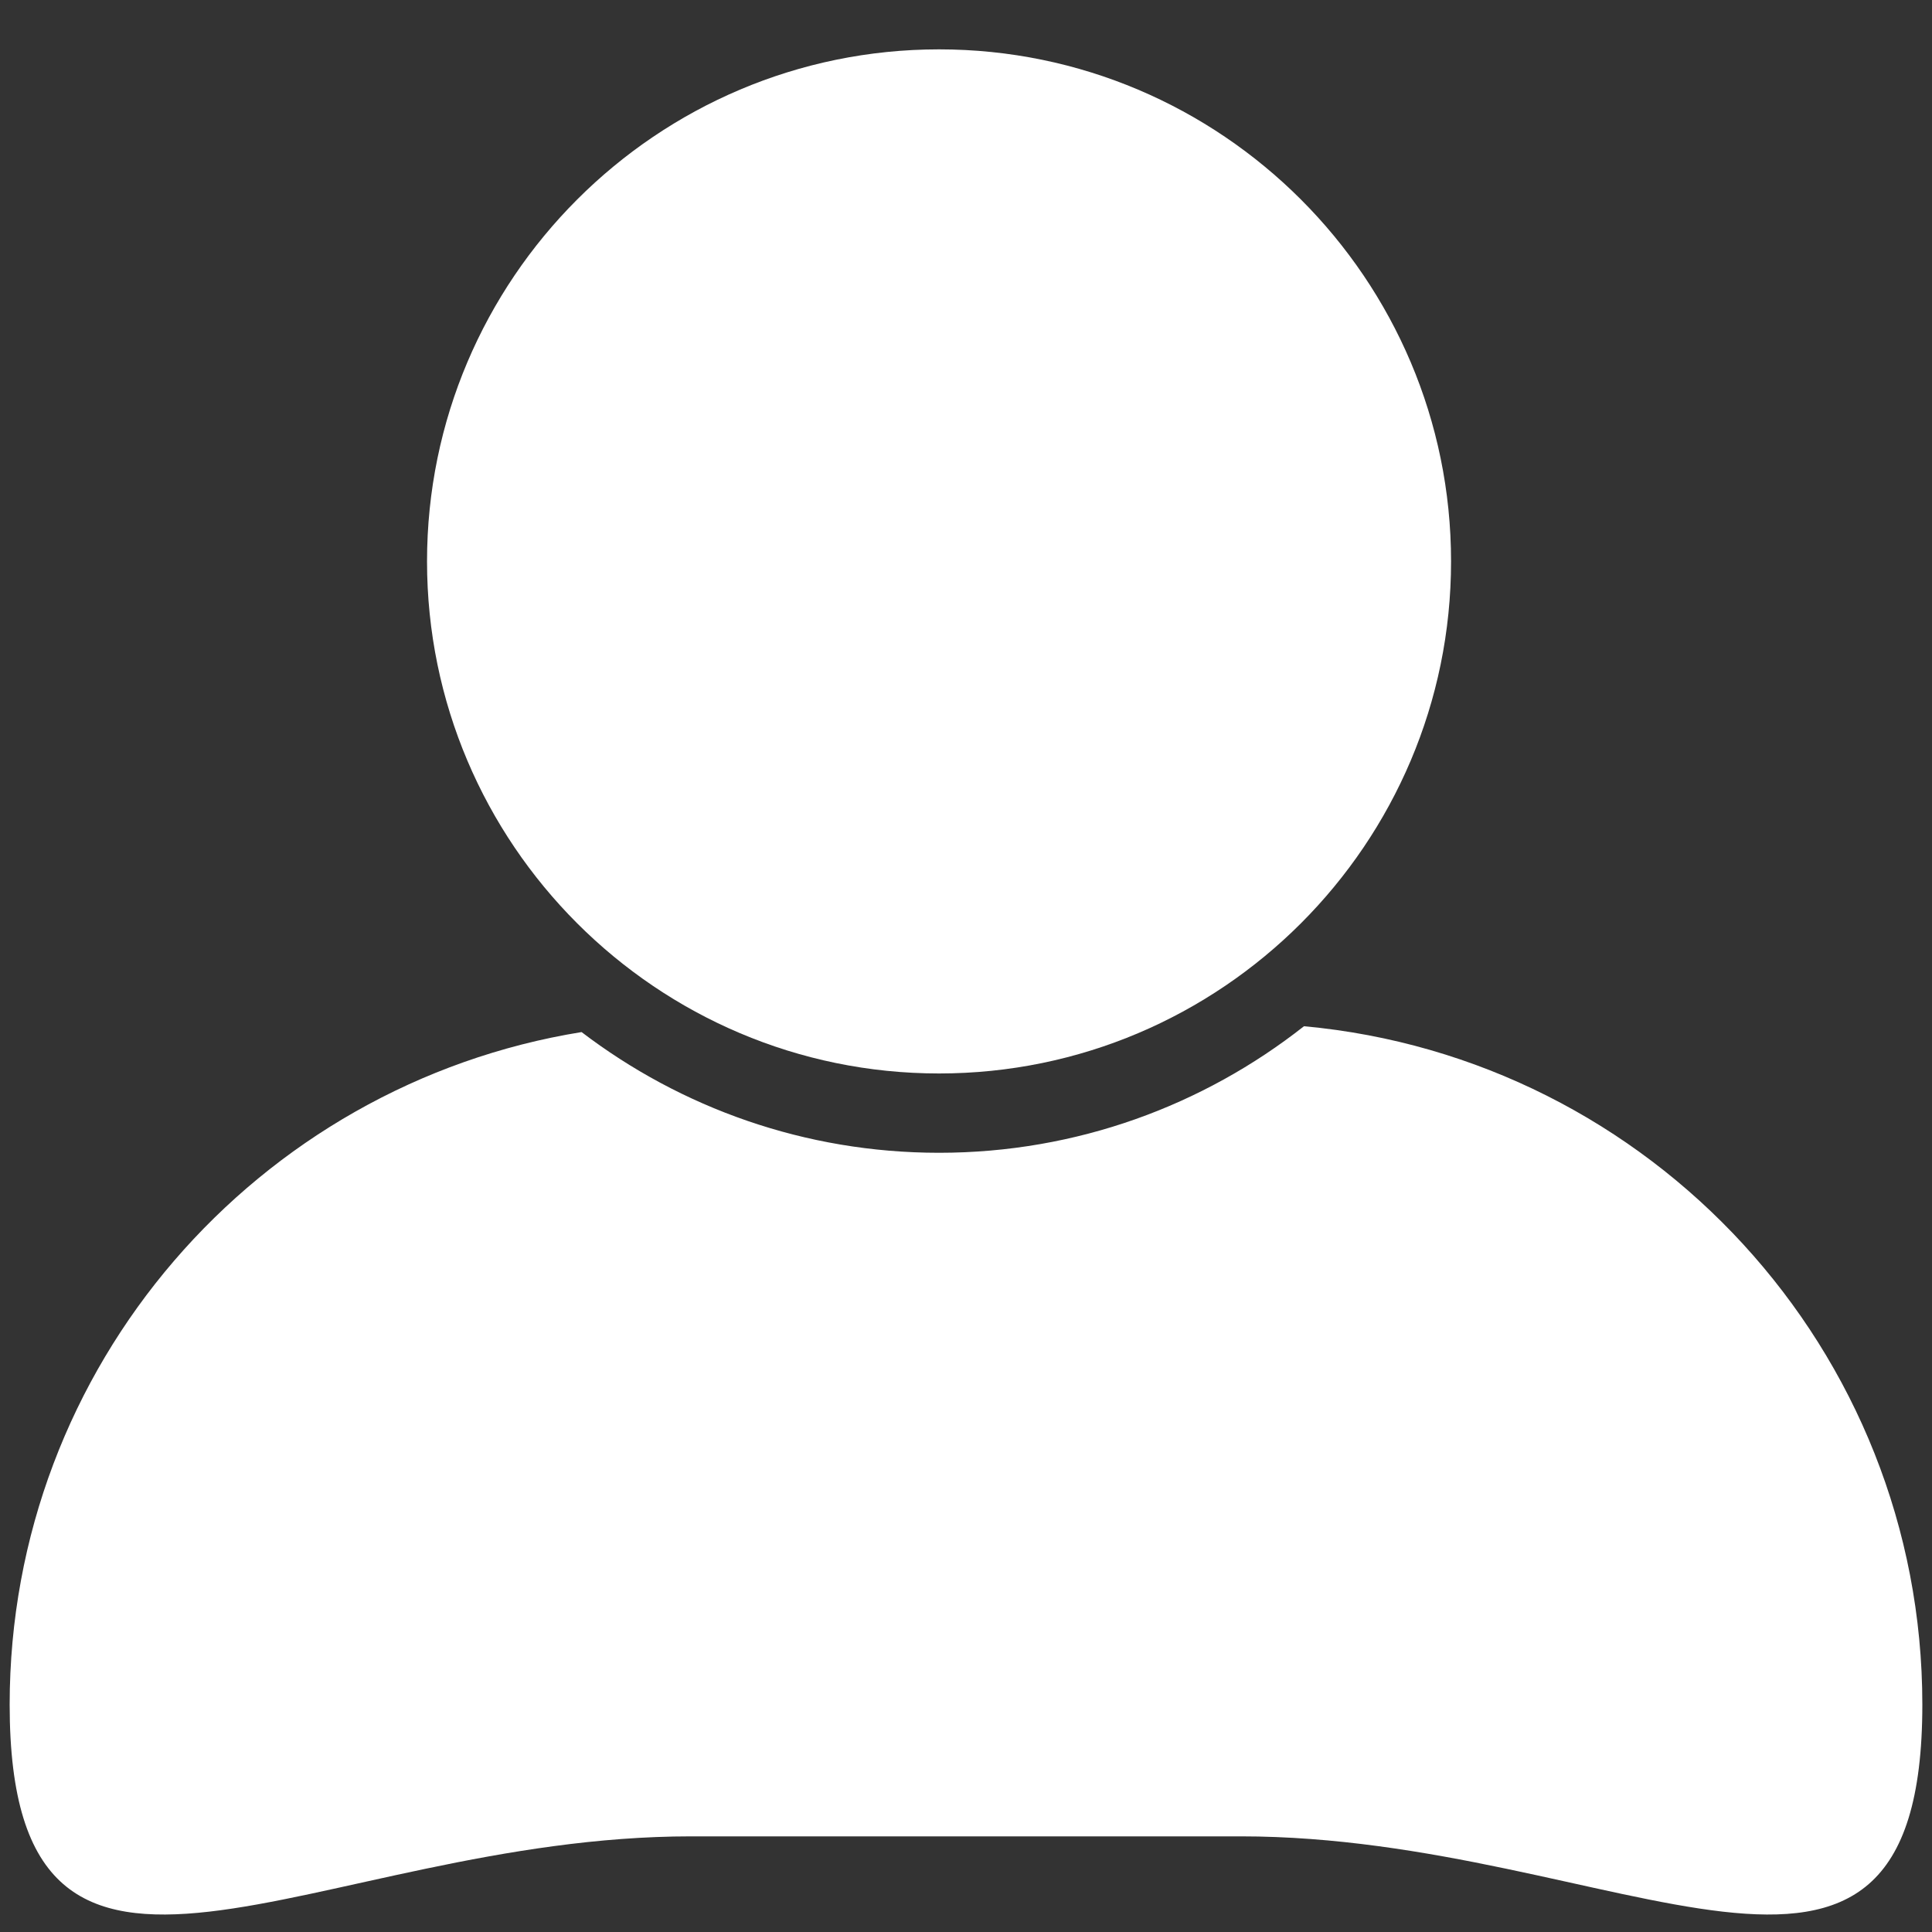
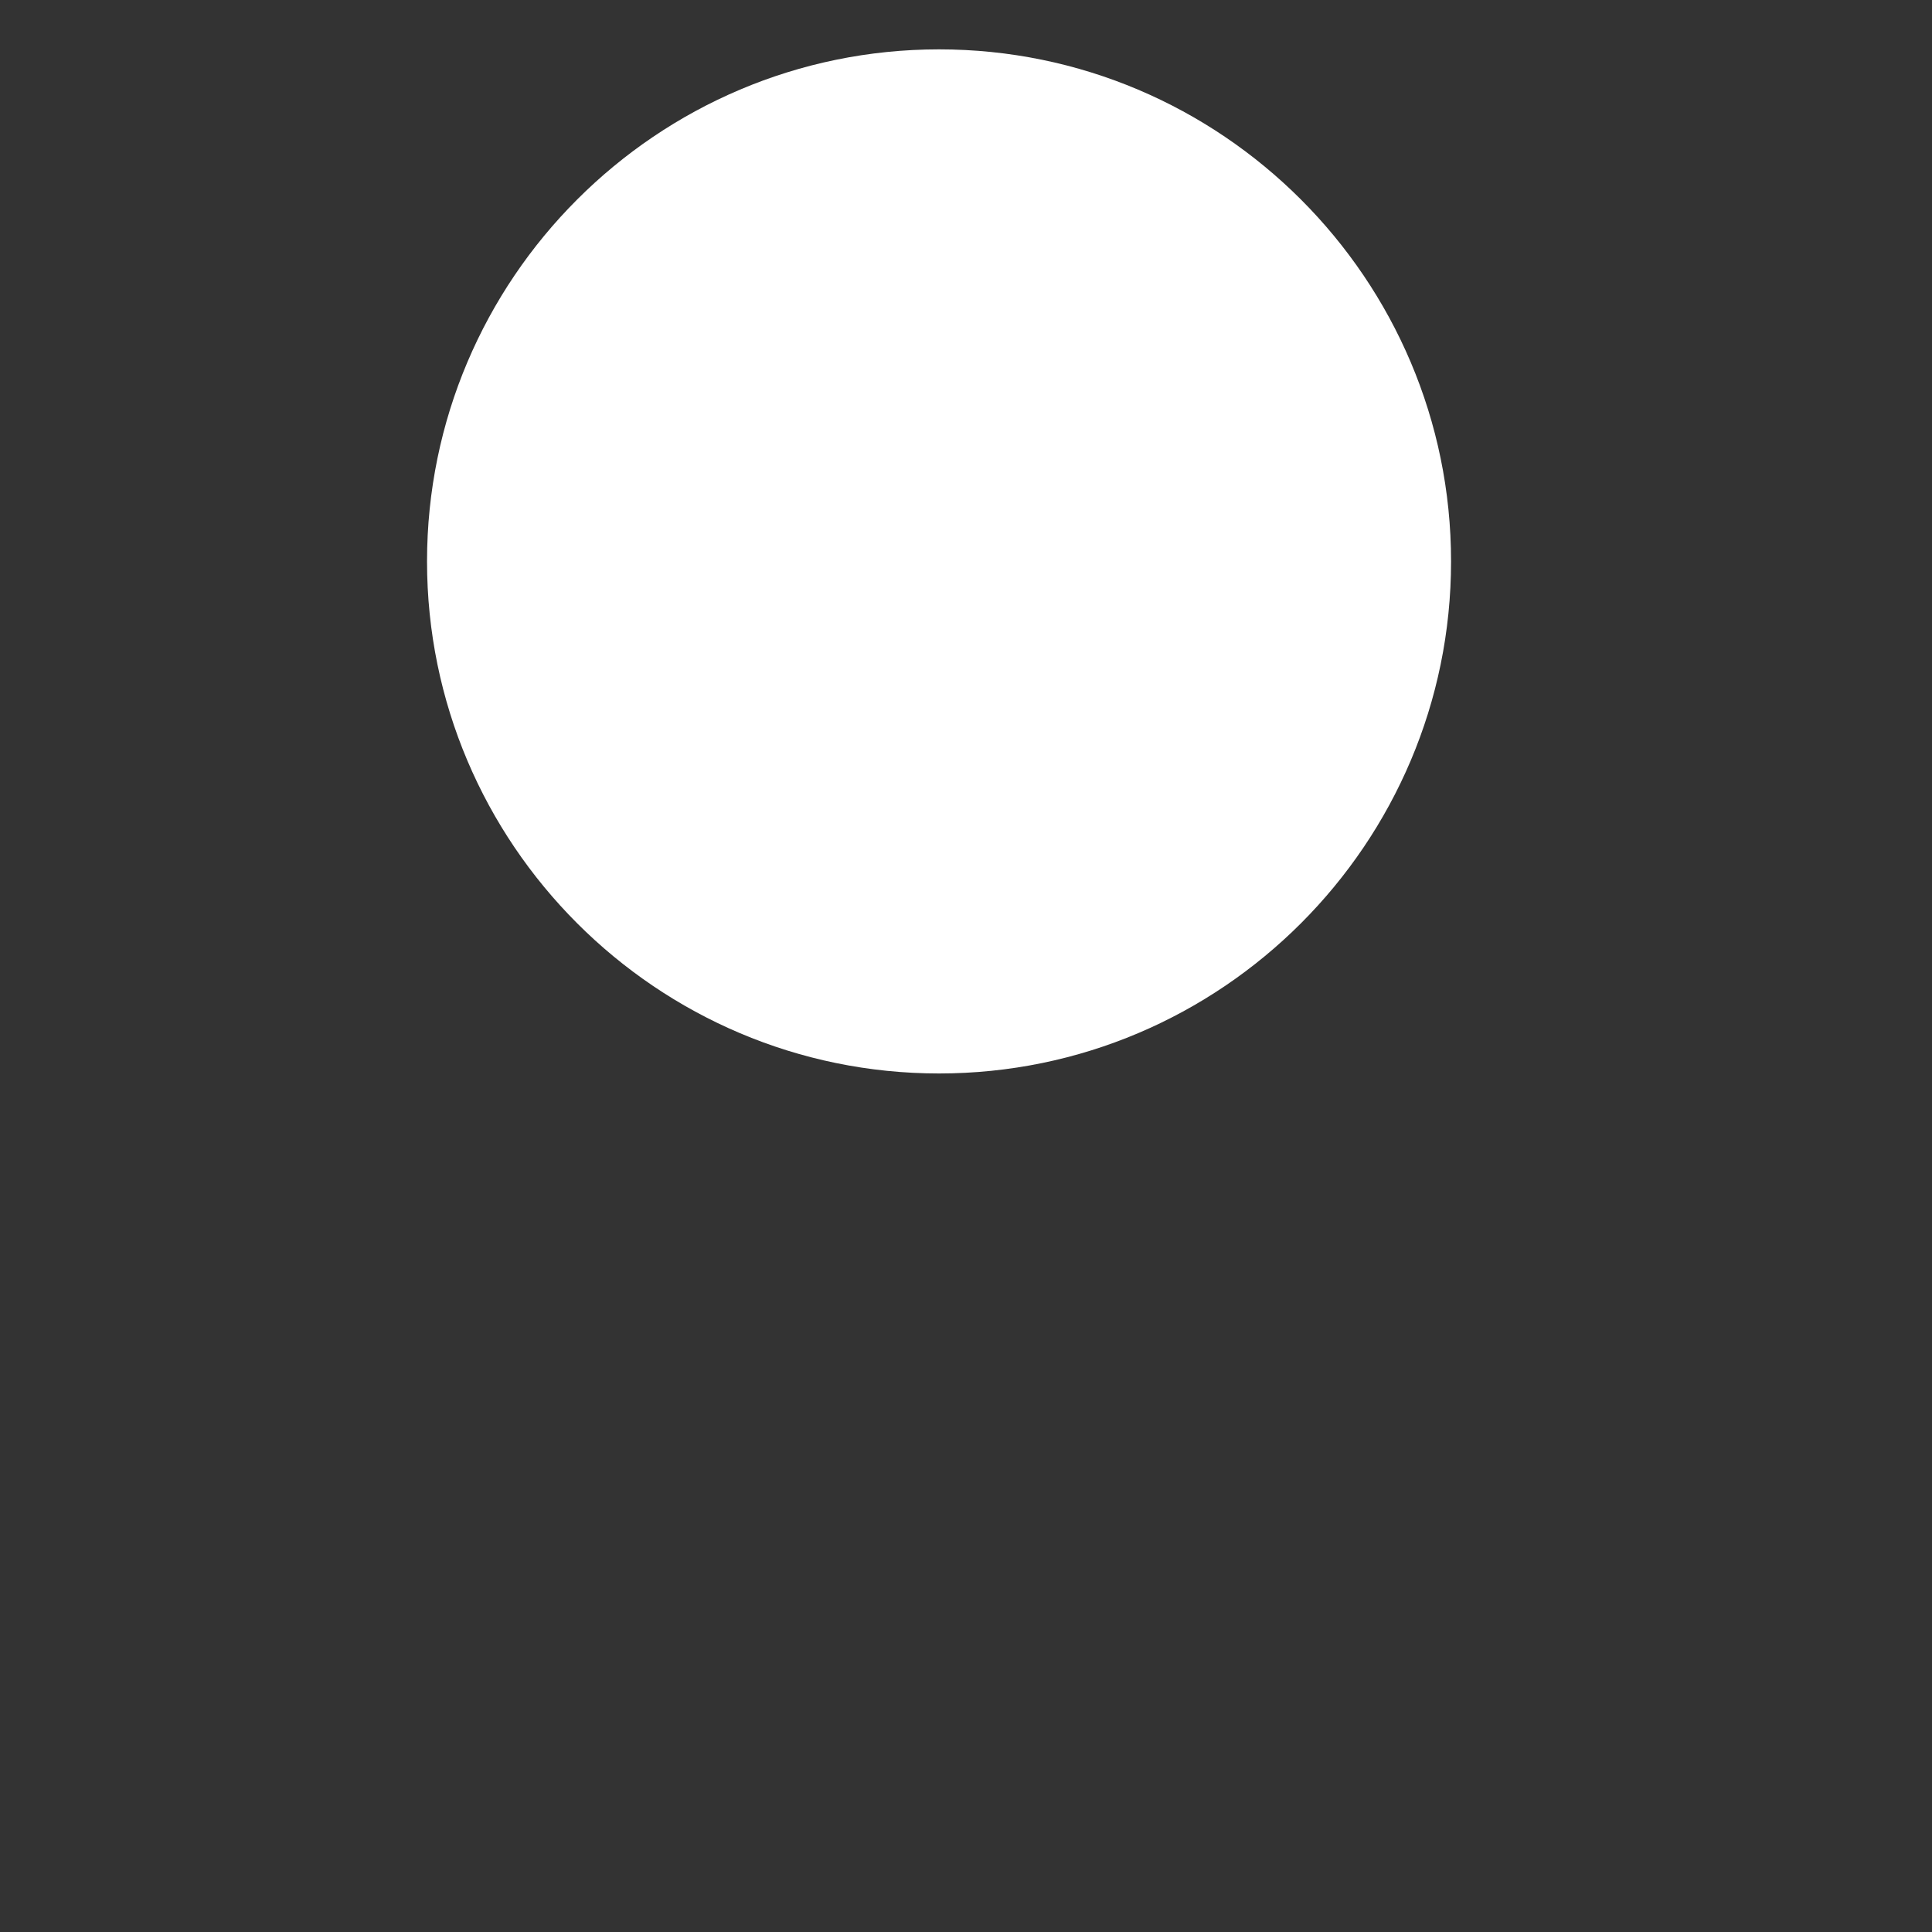
<svg xmlns="http://www.w3.org/2000/svg" width="100%" height="100%" viewBox="0 0 20 20" version="1.1" xml:space="preserve" style="fill-rule:evenodd;clip-rule:evenodd;stroke-linejoin:round;stroke-miterlimit:2;">
  <rect x="0" y="0" width="20" height="20" fill="#333333" stroke="none" />
  <g transform="matrix(0.22,0,0,0.22,10,10)">
    <g transform="matrix(1,0,0,1,-50,-50)">
-       <path d="M65.904,52.834C61.17,56.559 55.209,58.789 48.732,58.789C42.416,58.789 36.586,56.67 31.911,53.109C16.654,55.575 5,68.803 5,84.757C5,102.468 19.356,90.954 37.065,90.954L62.933,90.954C80.643,90.954 95,102.468 95,84.757C95,68.051 82.22,54.333 65.904,52.834Z" style="fill:white;fill-rule:nonzero;" />
      <path d="M48.732,55.057C62.017,55.057 72.824,44.248 72.824,30.962C72.824,17.677 62.017,6.868 48.732,6.868C35.447,6.868 24.639,17.677 24.639,30.962C24.64,44.248 35.448,55.057 48.732,55.057Z" style="fill:white;fill-rule:nonzero;" />
    </g>
  </g>
</svg>